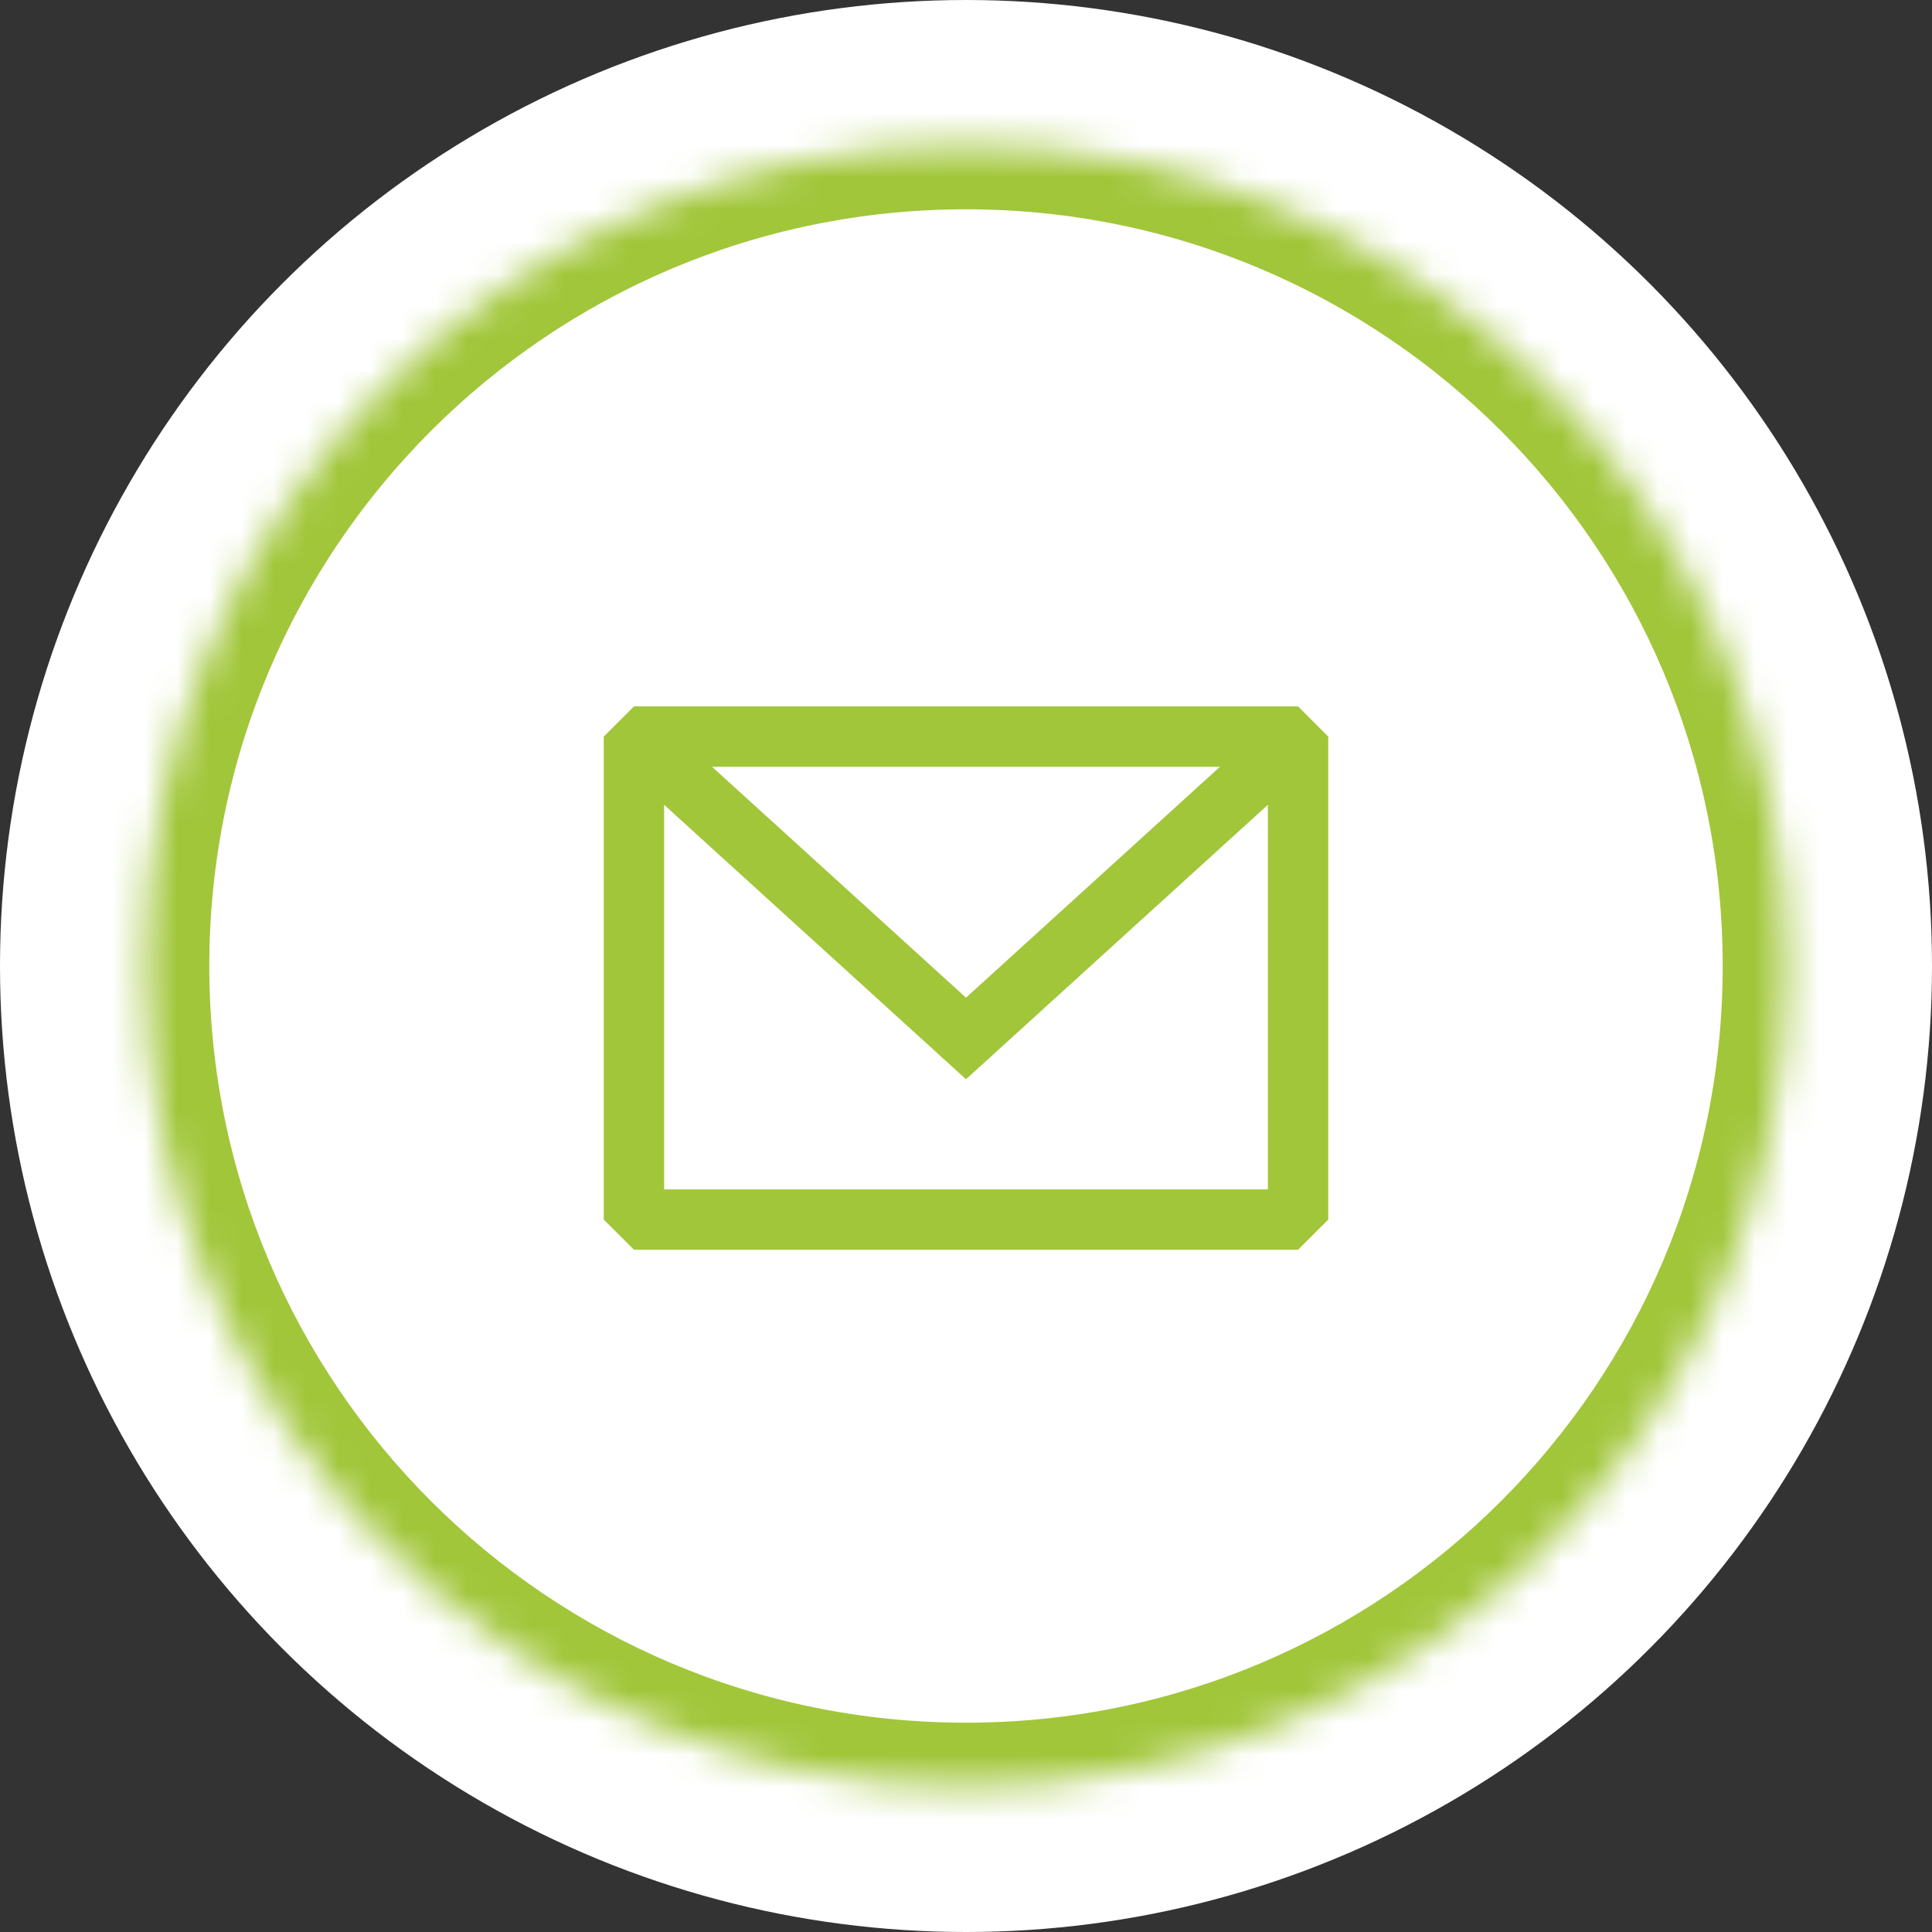
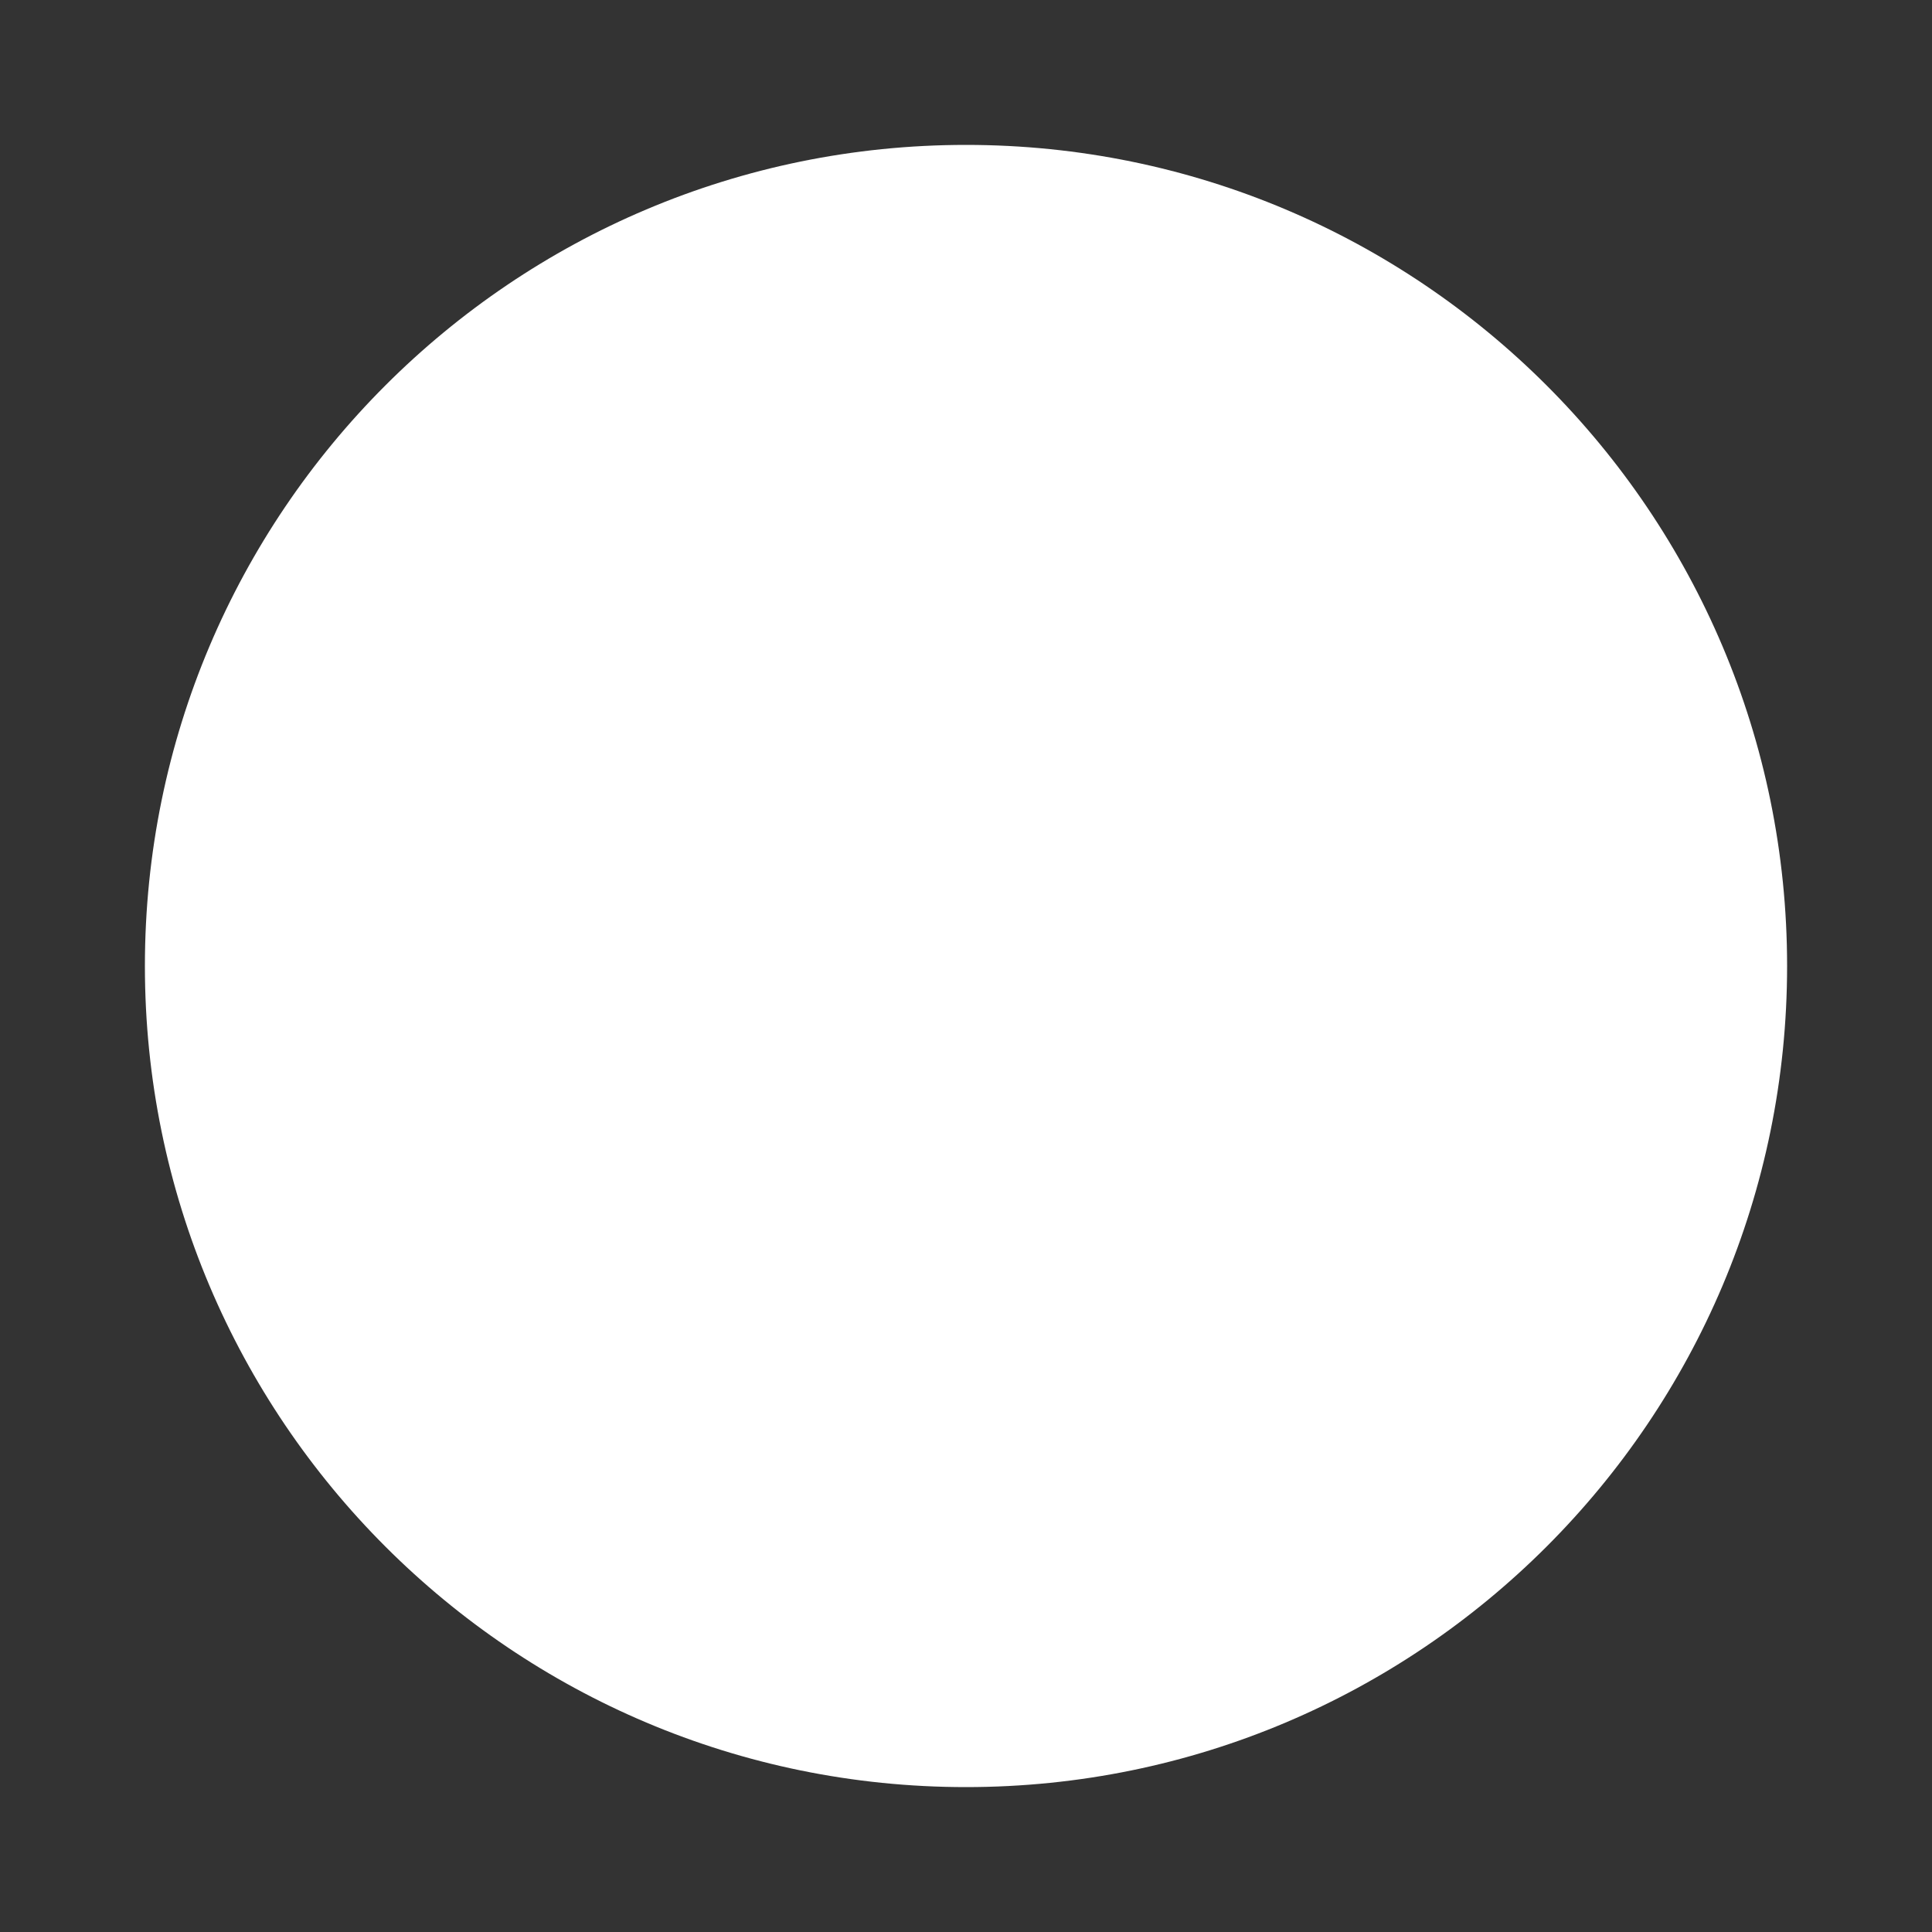
<svg xmlns="http://www.w3.org/2000/svg" width="60" height="60" viewBox="0 0 60 60" fill="none">
  <rect x="0" y="0" width="60" height="60" fill="#333333" stroke="none" />
-   <circle cx="30" cy="30" r="29" fill="white" stroke="white" stroke-width="2" />
  <g clip-path="url(#clip0_19_197)">
-     <path d="M30 17.657C23.165 17.657 17.625 23.198 17.625 30.032C17.625 36.867 23.165 42.407 30 42.407C36.835 42.407 42.375 36.867 42.375 30.032C42.375 23.198 36.835 17.657 30 17.657ZM29.434 29.645C29.29 29.885 29.03 30.032 28.75 30.032H28.734C28.523 30.032 28.319 30.117 28.17 30.266L27.887 30.549C27.732 30.704 27.732 30.957 27.887 31.113L28.17 31.395C28.319 31.545 28.404 31.748 28.404 31.96V32.427C28.404 32.868 28.046 33.226 27.605 33.226H27.3C26.998 33.226 26.722 33.055 26.586 32.784L25.458 30.527C25.336 30.284 25.011 30.231 24.819 30.423L23.847 31.395C23.697 31.544 23.494 31.628 23.283 31.628H20.16C20.076 31.108 20.02 30.577 20.02 30.032C20.02 24.529 24.497 20.052 30 20.052C31.073 20.052 32.106 20.227 33.075 20.542L30.572 22.465C30.317 22.635 30.341 23.017 30.615 23.154L31.156 23.424C31.426 23.559 31.597 23.836 31.597 24.138V28.036C31.597 28.257 31.418 28.436 31.198 28.436H31.045C30.894 28.436 30.756 28.35 30.688 28.215C30.61 28.059 30.391 28.051 30.301 28.2L29.434 29.645ZM37.984 35.143C37.984 35.355 37.9 35.558 37.75 35.708L37.272 36.185C37.123 36.335 36.919 36.419 36.708 36.419H35.952C35.74 36.419 35.537 36.335 35.387 36.185L34.738 35.536C34.575 35.373 34.372 35.255 34.15 35.193C33.928 35.132 33.693 35.129 33.469 35.185L32.408 35.45C32.345 35.466 32.28 35.474 32.215 35.474H31.699C31.487 35.474 31.284 35.39 31.134 35.24L30.54 34.646C30.465 34.571 30.423 34.469 30.423 34.364V33.855C30.423 33.691 30.522 33.545 30.674 33.484L32.637 32.698C32.736 32.659 32.83 32.608 32.916 32.546L34.099 31.703C34.167 31.655 34.248 31.629 34.331 31.63H34.934C35.095 31.63 35.241 31.726 35.303 31.875L35.57 32.517C35.585 32.553 35.611 32.584 35.643 32.606C35.676 32.628 35.715 32.639 35.754 32.639H35.944C36.032 32.639 36.111 32.581 36.135 32.496L36.345 31.774C36.37 31.688 36.447 31.63 36.536 31.63H36.839C36.949 31.63 37.038 31.719 37.038 31.83V32.475C37.038 32.581 37.08 32.682 37.155 32.757L37.749 33.352C37.899 33.501 37.983 33.704 37.983 33.916V35.143H37.984Z" fill="#A1C63A" />
-   </g>
+     </g>
  <mask id="path-3-inside-1_19_197" fill="white">
-     <path d="M30 4.5C44.083 4.5 55.5 15.917 55.5 30C55.5 44.083 44.083 55.5 30 55.5C15.917 55.5 4.5 44.083 4.5 30C4.5 15.917 15.917 4.5 30 4.5Z" />
-   </mask>
-   <path d="M30 4.5C44.083 4.5 55.5 15.917 55.5 30C55.5 44.083 44.083 55.5 30 55.5C15.917 55.5 4.5 44.083 4.5 30C4.5 15.917 15.917 4.5 30 4.5Z" fill="white" />
+     </mask>
+   <path d="M30 4.5C44.083 4.5 55.5 15.917 55.5 30C55.5 44.083 44.083 55.5 30 55.5C15.917 55.5 4.5 44.083 4.5 30C4.5 15.917 15.917 4.5 30 4.5" fill="white" />
  <path d="M55.5 30H57.5V30L55.5 30ZM4.5 30L2.5 30V30H4.5ZM30 4.5V6.5C42.979 6.5 53.5 17.021 53.5 30L55.5 30L57.5 30C57.5 14.812 45.188 2.5 30 2.5V4.5ZM55.5 30H53.5C53.5 42.979 42.979 53.5 30 53.5V55.5V57.5C45.188 57.5 57.5 45.188 57.5 30H55.5ZM30 55.5V53.5C17.021 53.5 6.5 42.979 6.5 30H4.5H2.5C2.5 45.188 14.812 57.5 30 57.5V55.5ZM4.5 30L6.5 30C6.5 17.021 17.021 6.5 30 6.5V4.5V2.5C14.812 2.5 2.5 14.812 2.5 30L4.5 30Z" fill="#A1C63A" mask="url(#path-3-inside-1_19_197)" />
-   <path fill-rule="evenodd" clip-rule="evenodd" d="M19.688 21.938L18.75 22.875V37.875L19.688 38.812H40.312L41.25 37.875V22.875L40.312 21.938H19.688ZM20.625 24.994V36.938H39.375V24.994L30 33.517L20.625 24.994ZM37.887 23.812H22.112L30 30.983L37.887 23.812Z" fill="#A1C63A" />
  <defs>
    <clipPath id="clip0_19_197">
-       <rect width="24.75" height="25.548" fill="white" transform="translate(17.625 17.258)" />
-     </clipPath>
+       </clipPath>
  </defs>
</svg>